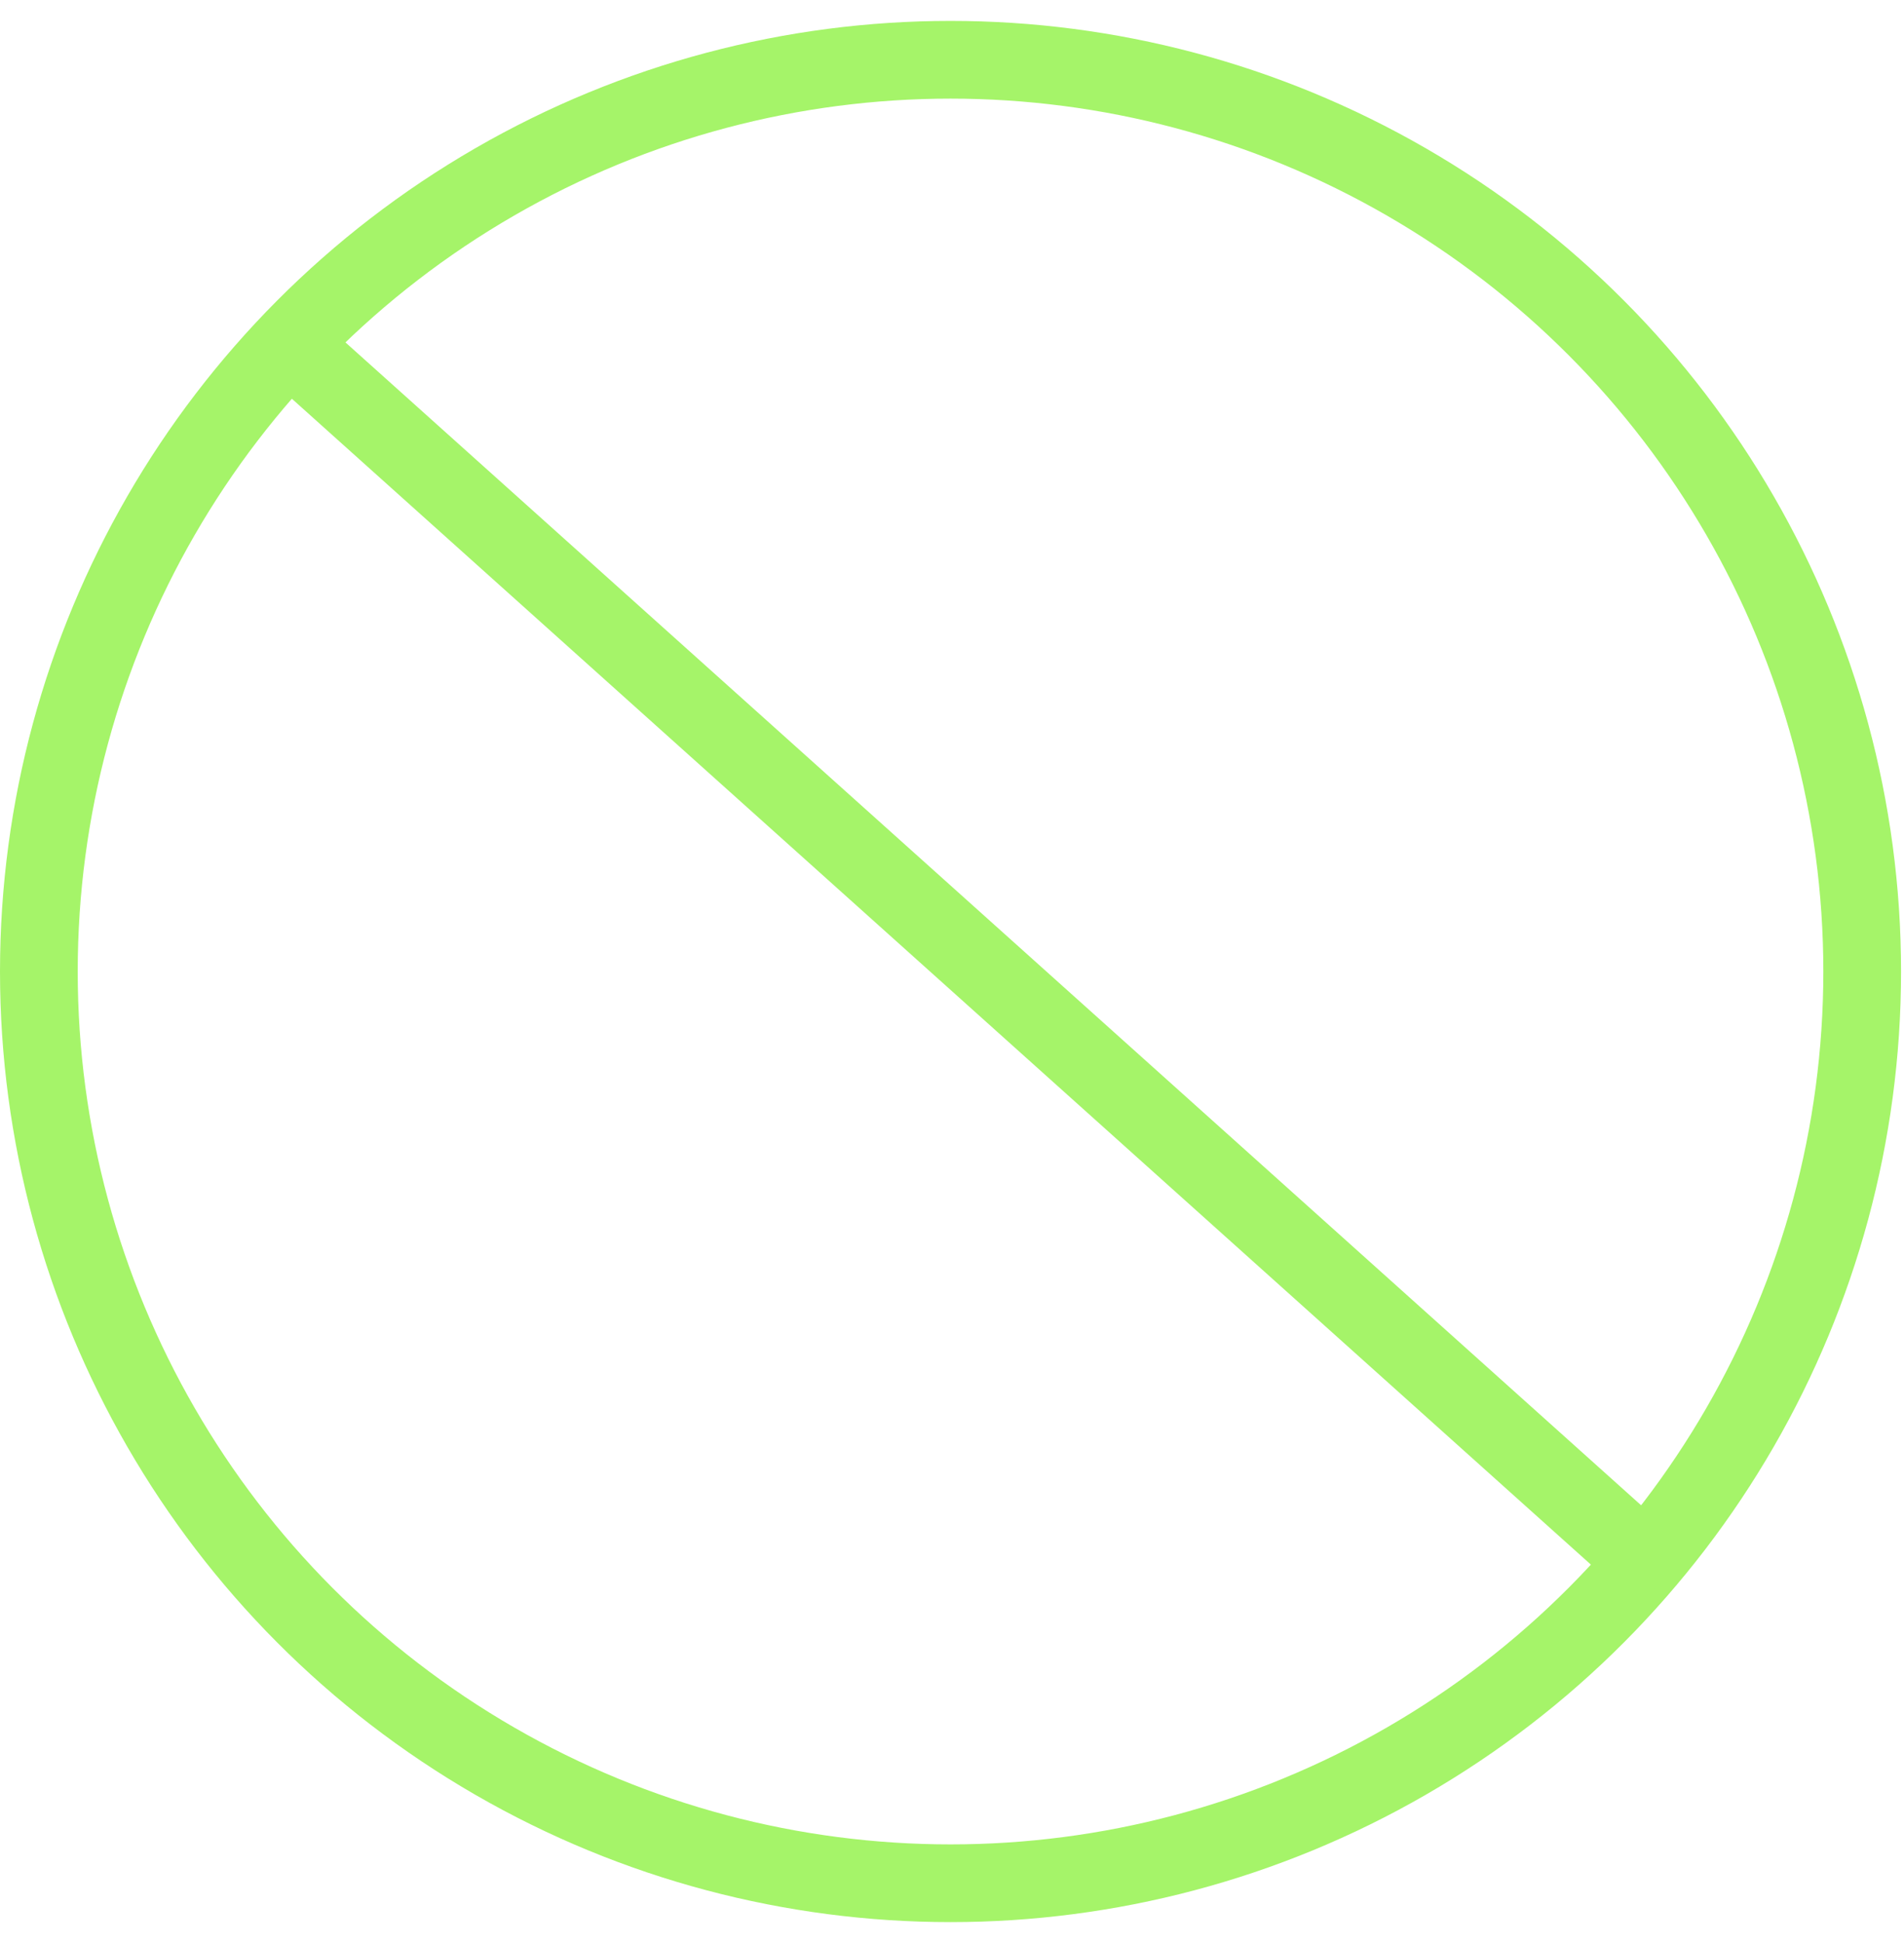
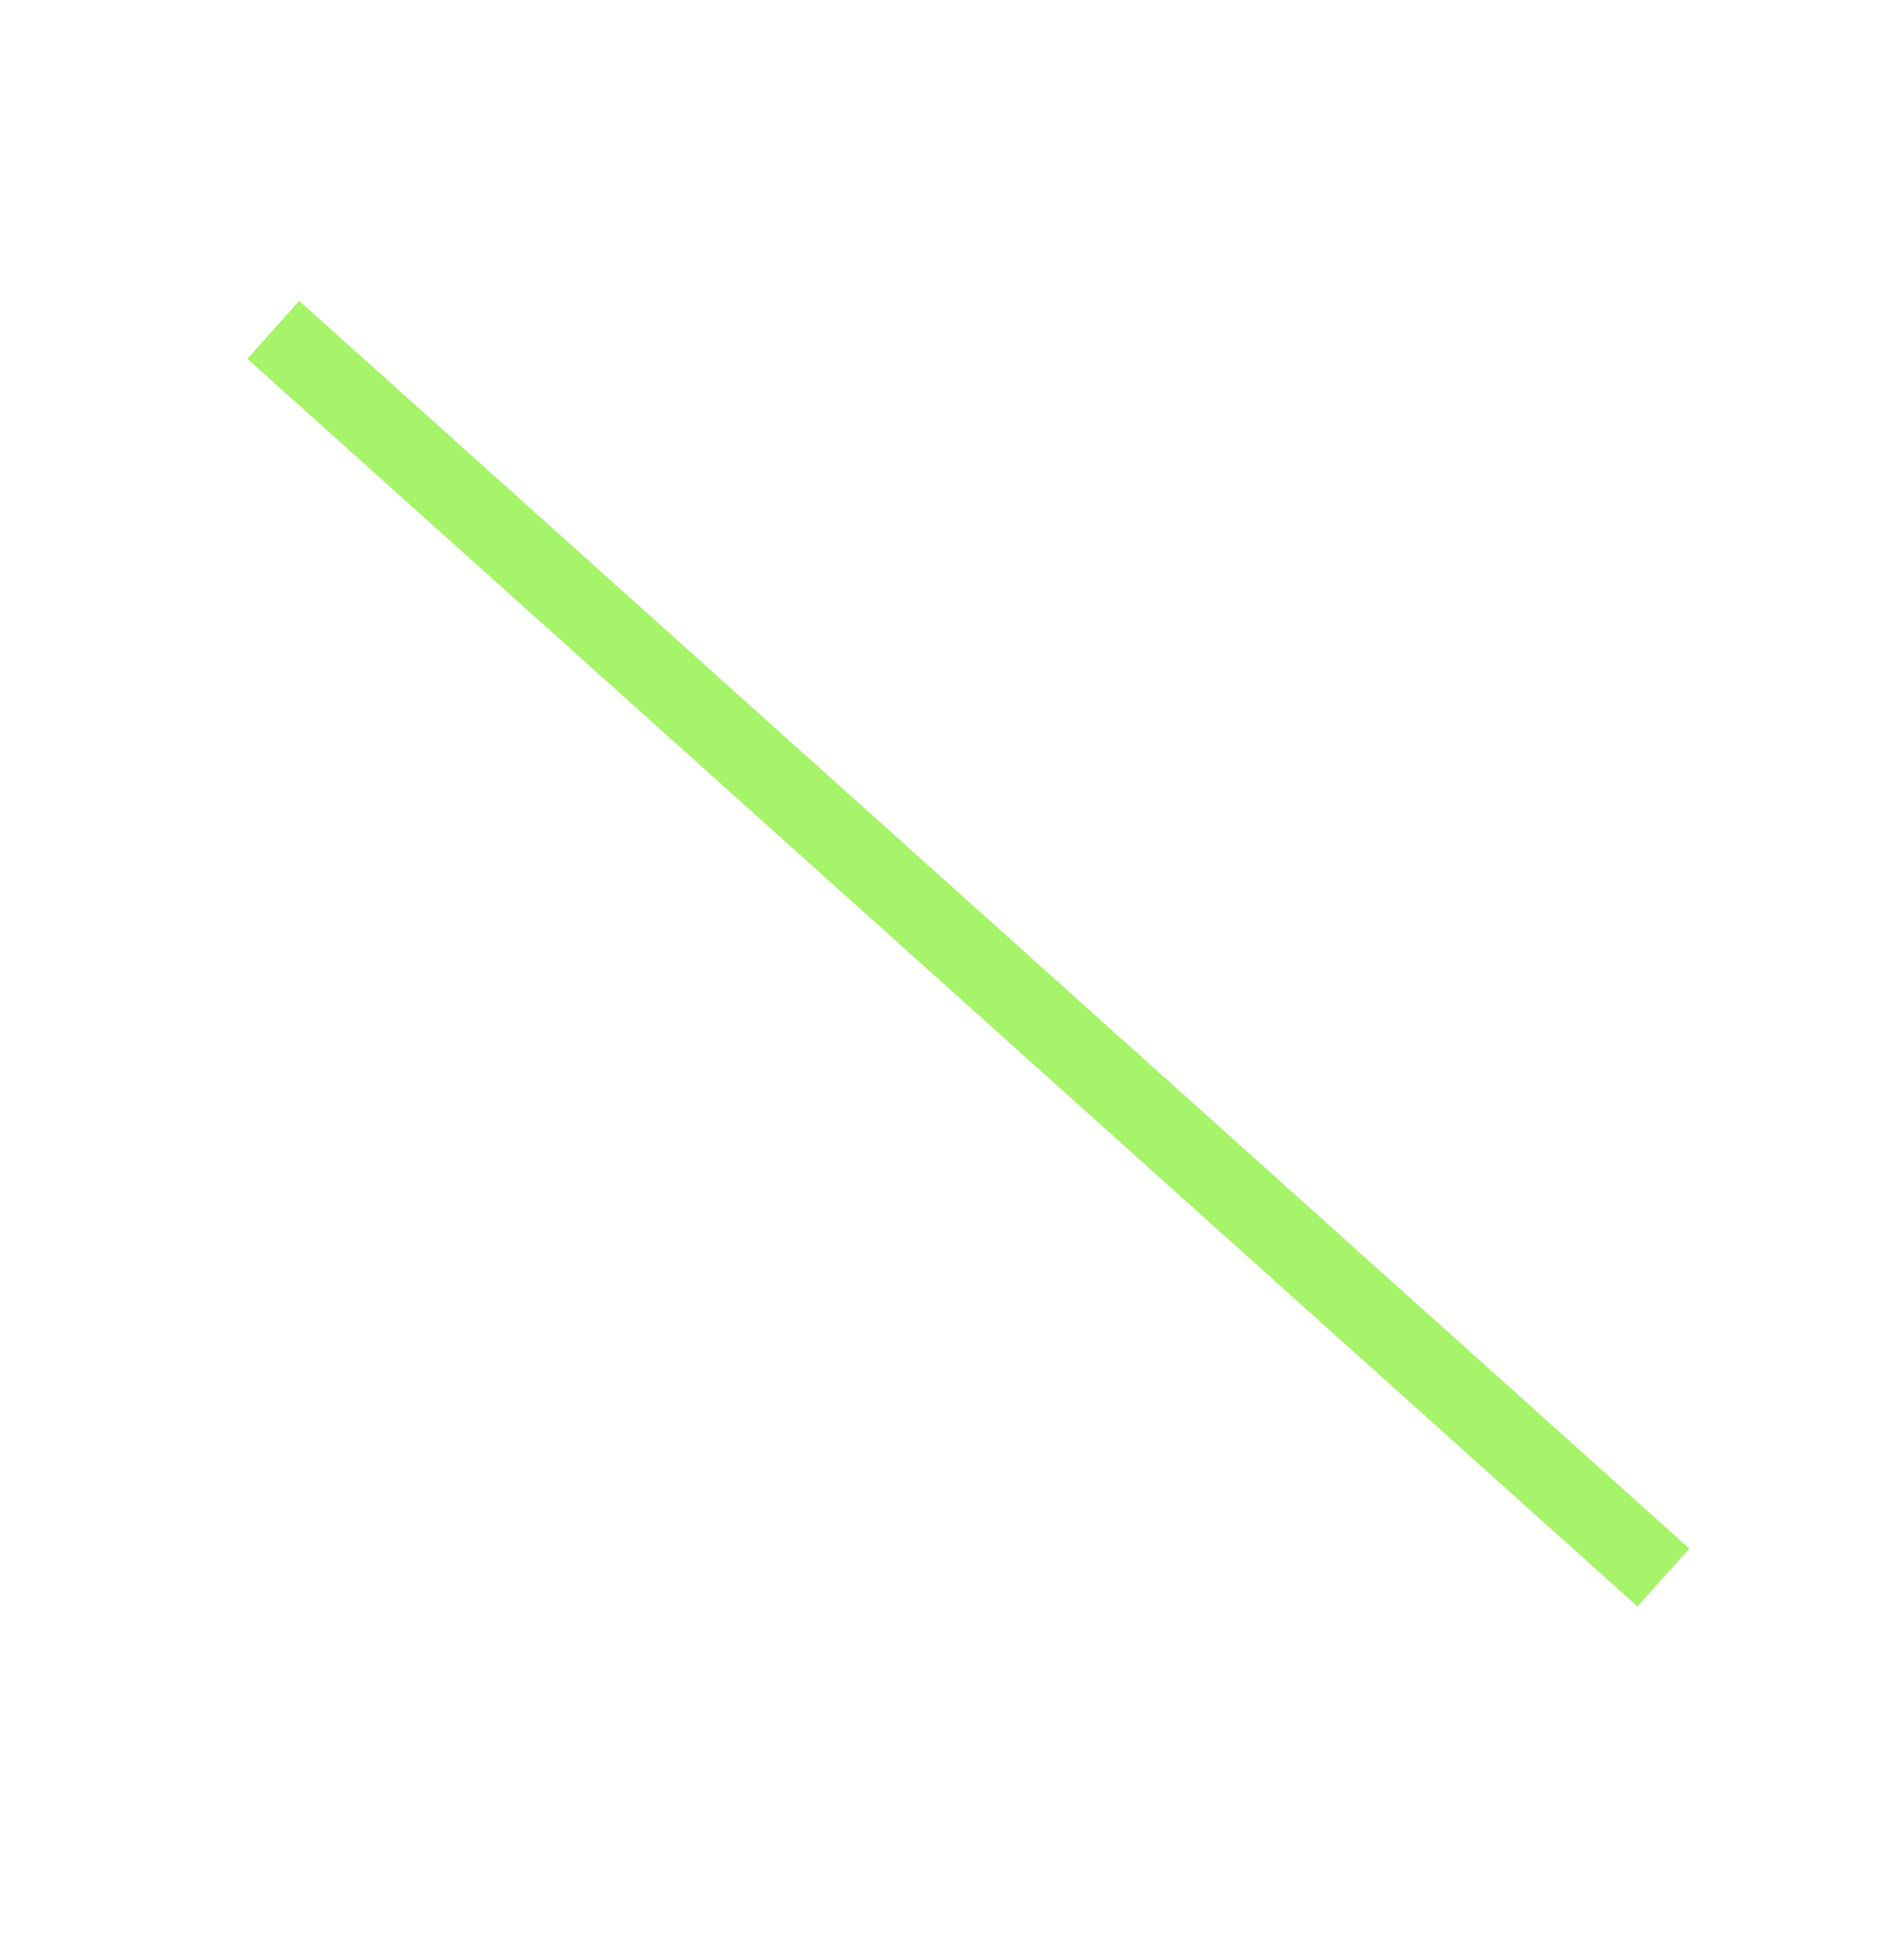
<svg xmlns="http://www.w3.org/2000/svg" width="49" height="50" viewBox="0 0 49 50" fill="none">
-   <circle cx="24.462" cy="25" r="23.462" stroke="#A5F469" stroke-width="2" />
  <path d="M7.033 8.488L42.808 40.594" stroke="#A5F469" stroke-width="2" />
</svg>